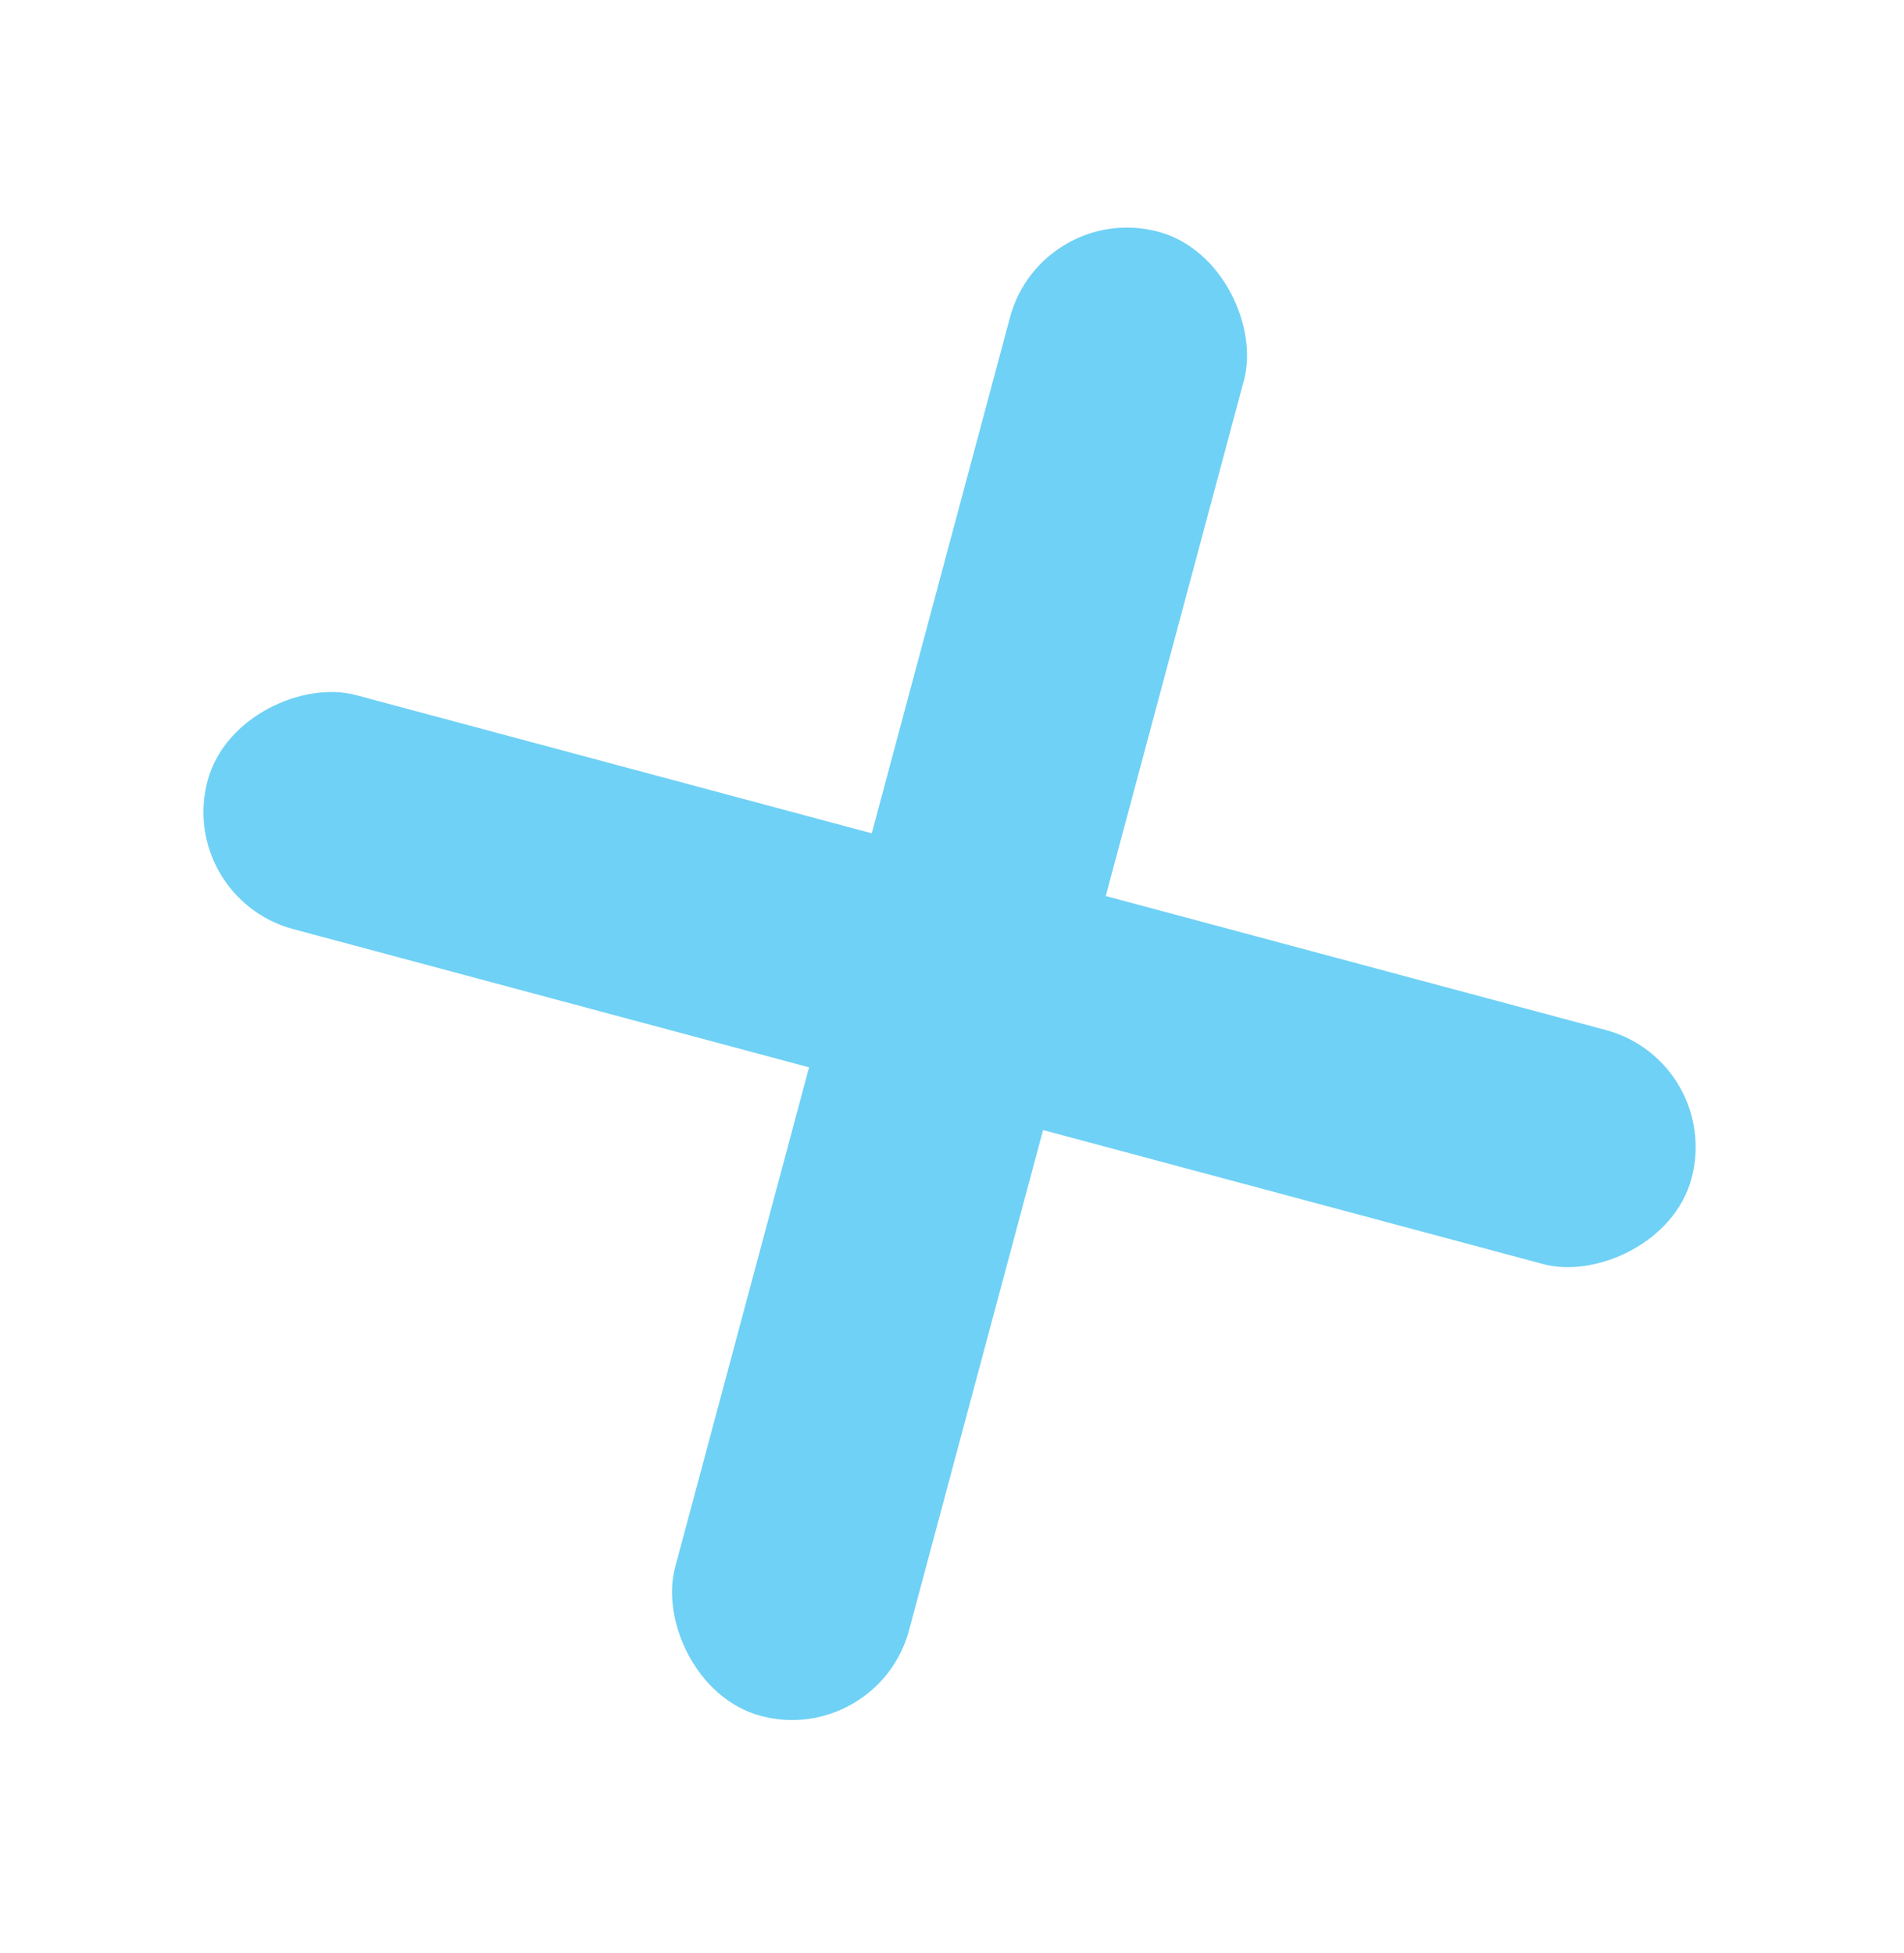
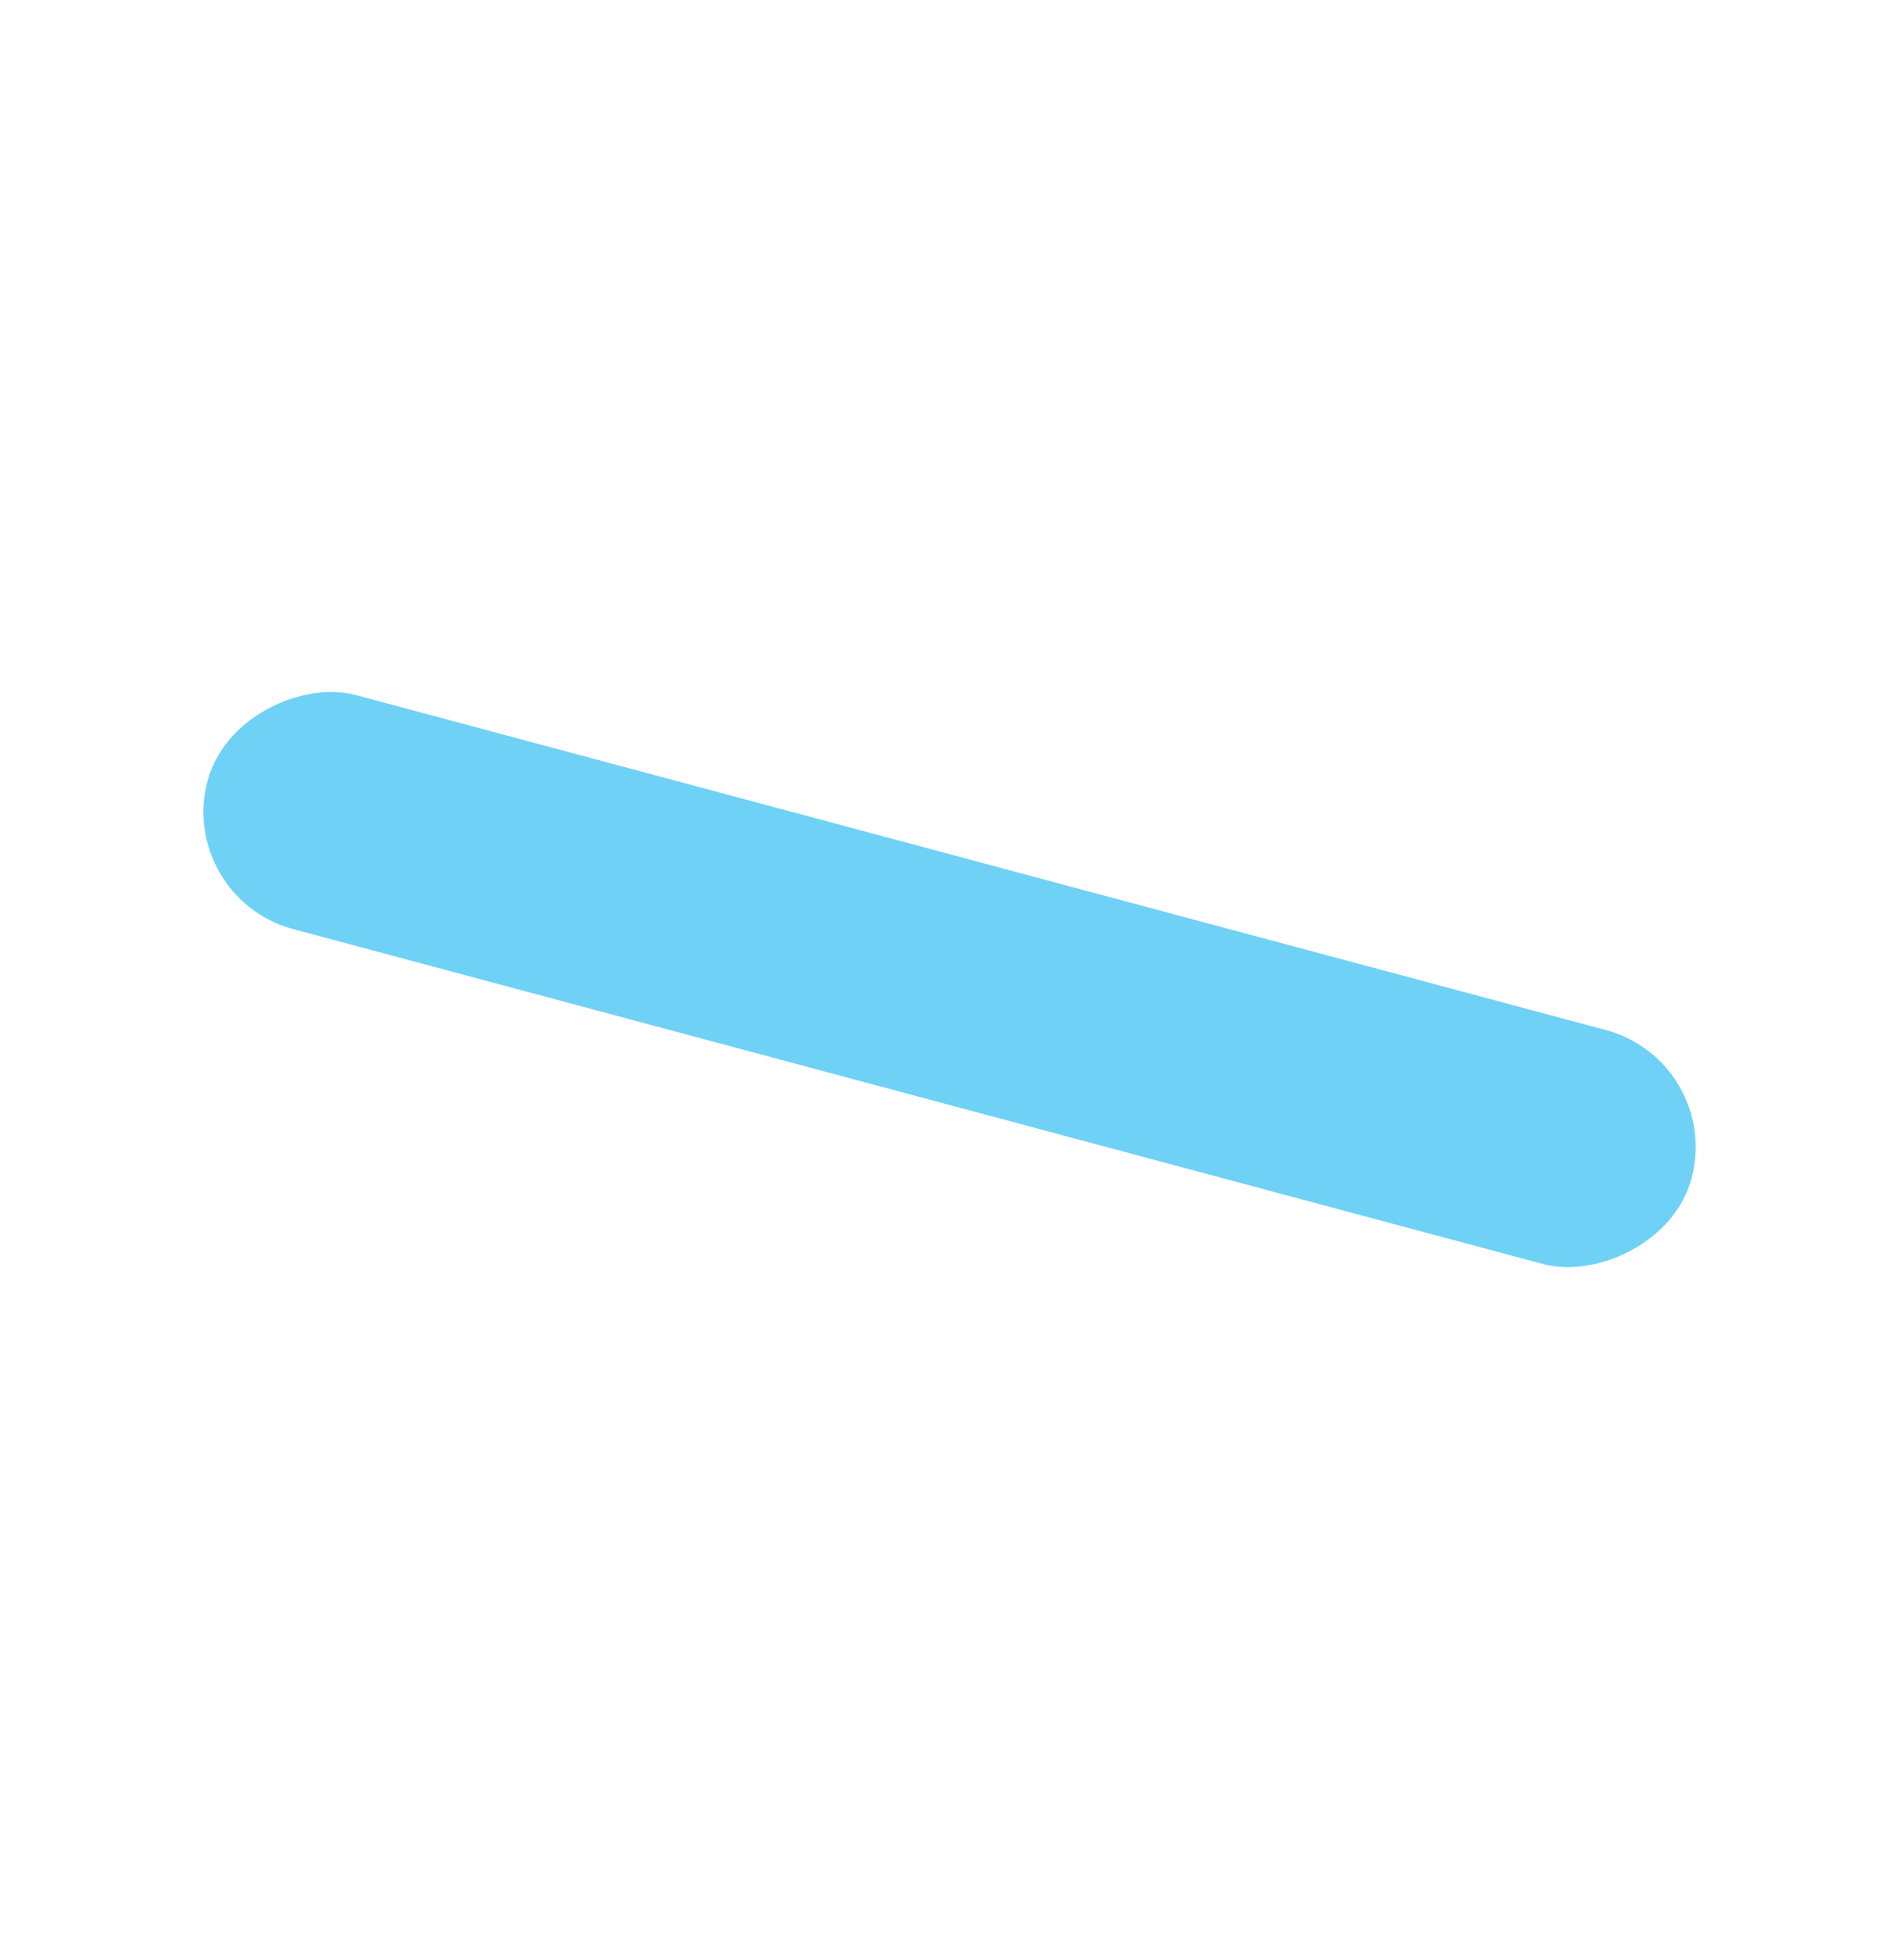
<svg xmlns="http://www.w3.org/2000/svg" width="39" height="40" viewBox="0 0 39 40" fill="none">
-   <rect x="21.33" y="4.104" width="4.962" height="31.468" rx="2.481" transform="rotate(15 21.33 4.104)" fill="#6FD1F5" />
  <rect x="35.29" y="21.738" width="4.962" height="31.468" rx="2.481" transform="rotate(105 35.29 21.738)" fill="#6FD1F5" />
</svg>